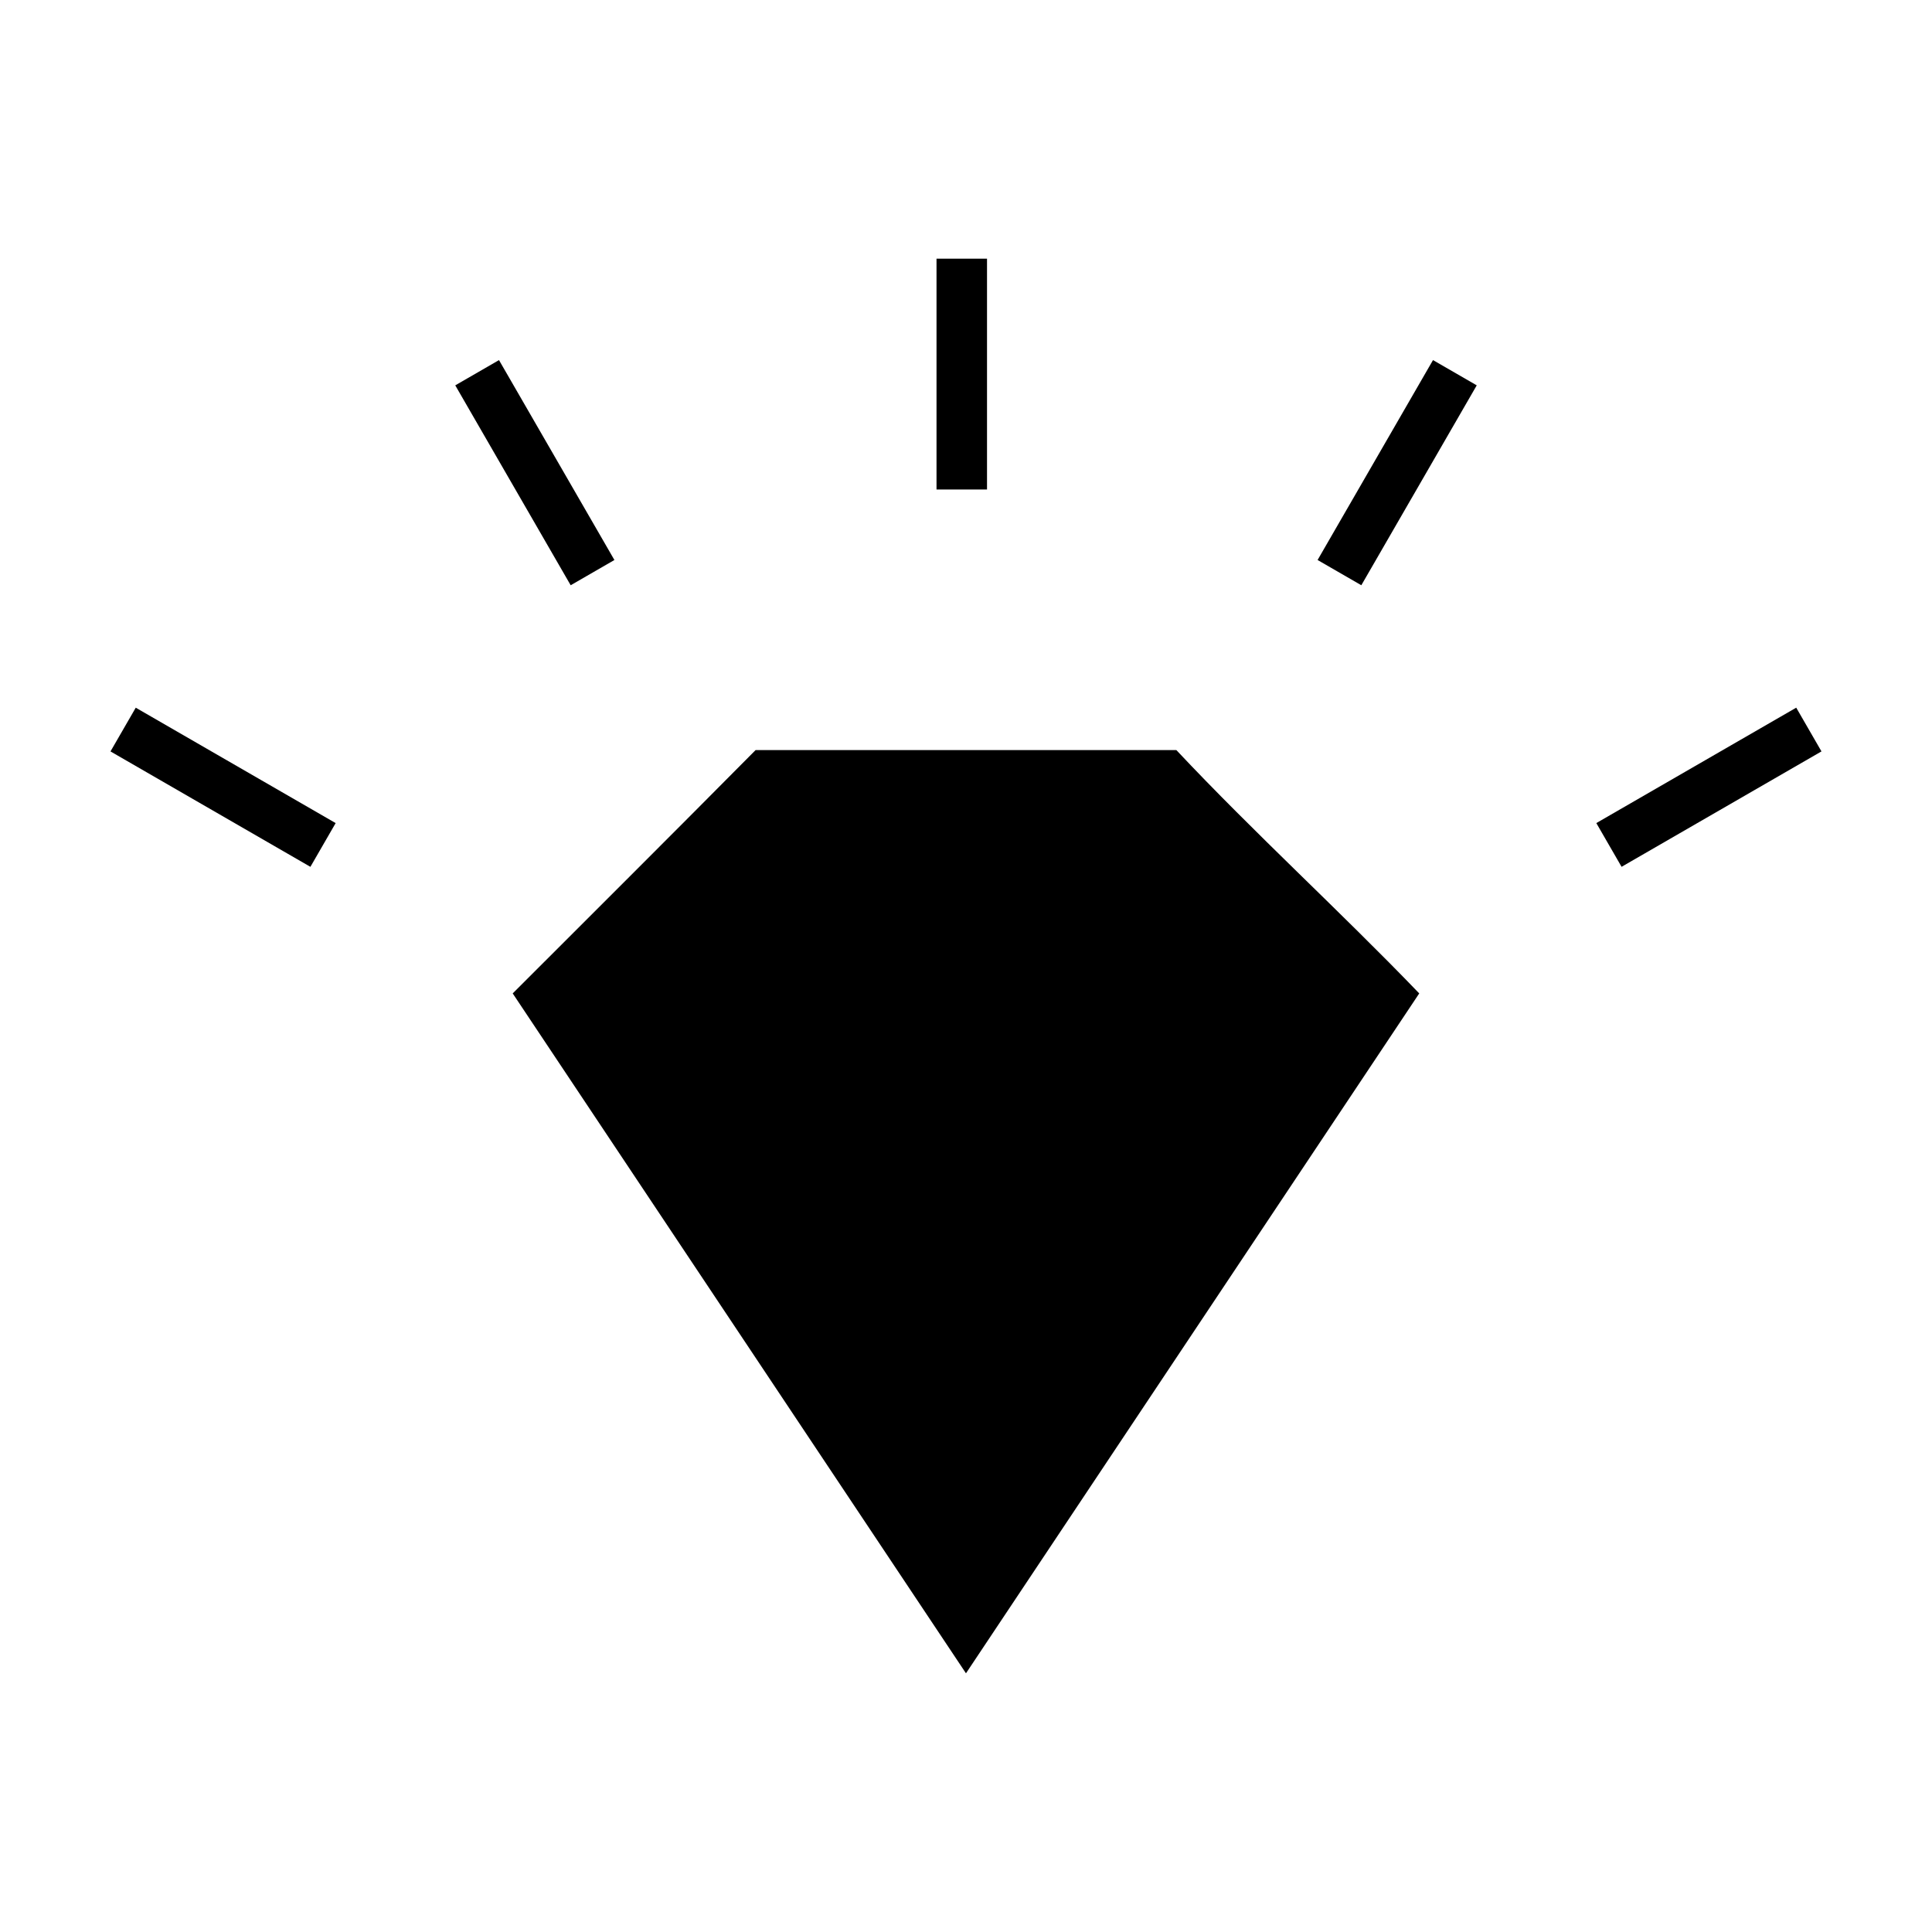
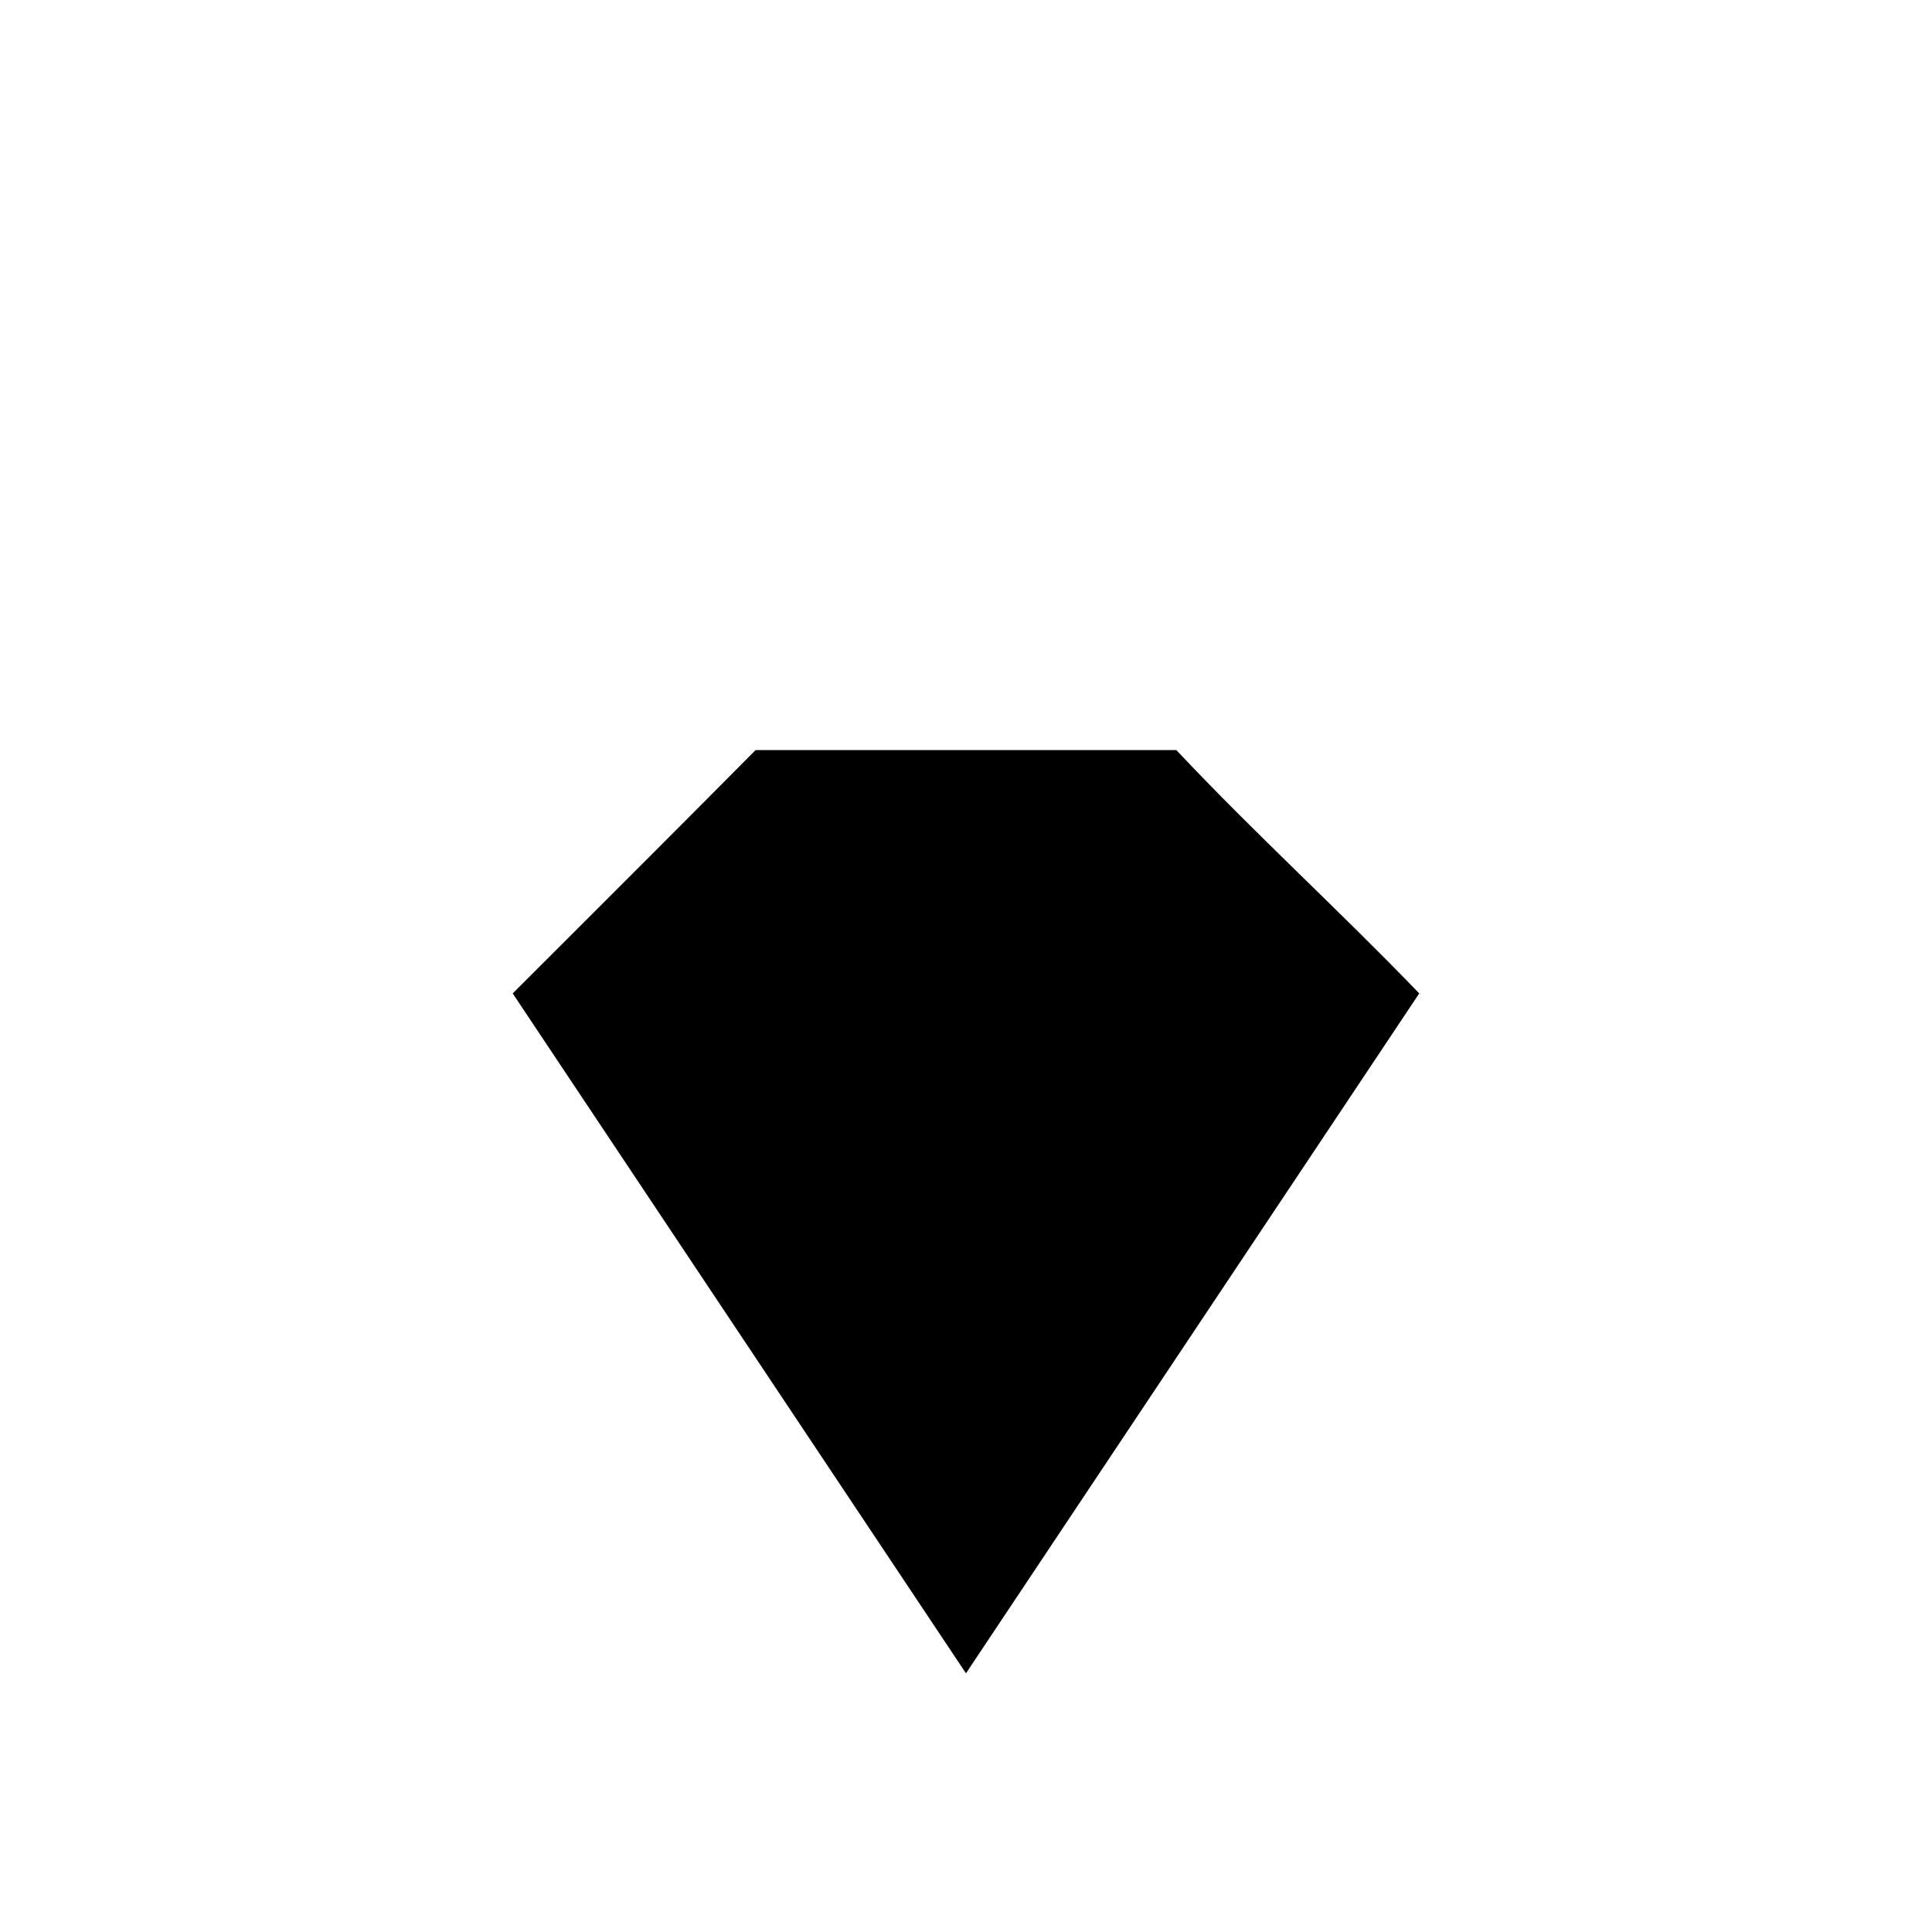
<svg xmlns="http://www.w3.org/2000/svg" fill="#000000" width="800px" height="800px" version="1.1" viewBox="144 144 512 512">
  <g>
-     <path d="m276.24 239.43 30.586 52.977-11.59 6.691-30.586-52.977z" />
    <path d="m344.24 342.78c-22.285 22.496-45.172 45.289-64.367 64.484l120.12 180.18 120.12-180.18c-21.035-21.871-43.629-42.414-64.367-64.484h-111.52z" fill-rule="evenodd" />
-     <path d="m405.57 212.55v61.172h-13.383v-61.172z" />
-     <path d="m535.35 246.12-30.586 52.977-11.59-6.691 30.586-52.977z" />
-     <path d="m226.26 373.72-52.977-30.586 6.691-11.59 52.977 30.586z" />
-     <path d="m626.71 343.13-52.977 30.586-6.691-11.59 52.977-30.586z" />
  </g>
</svg>